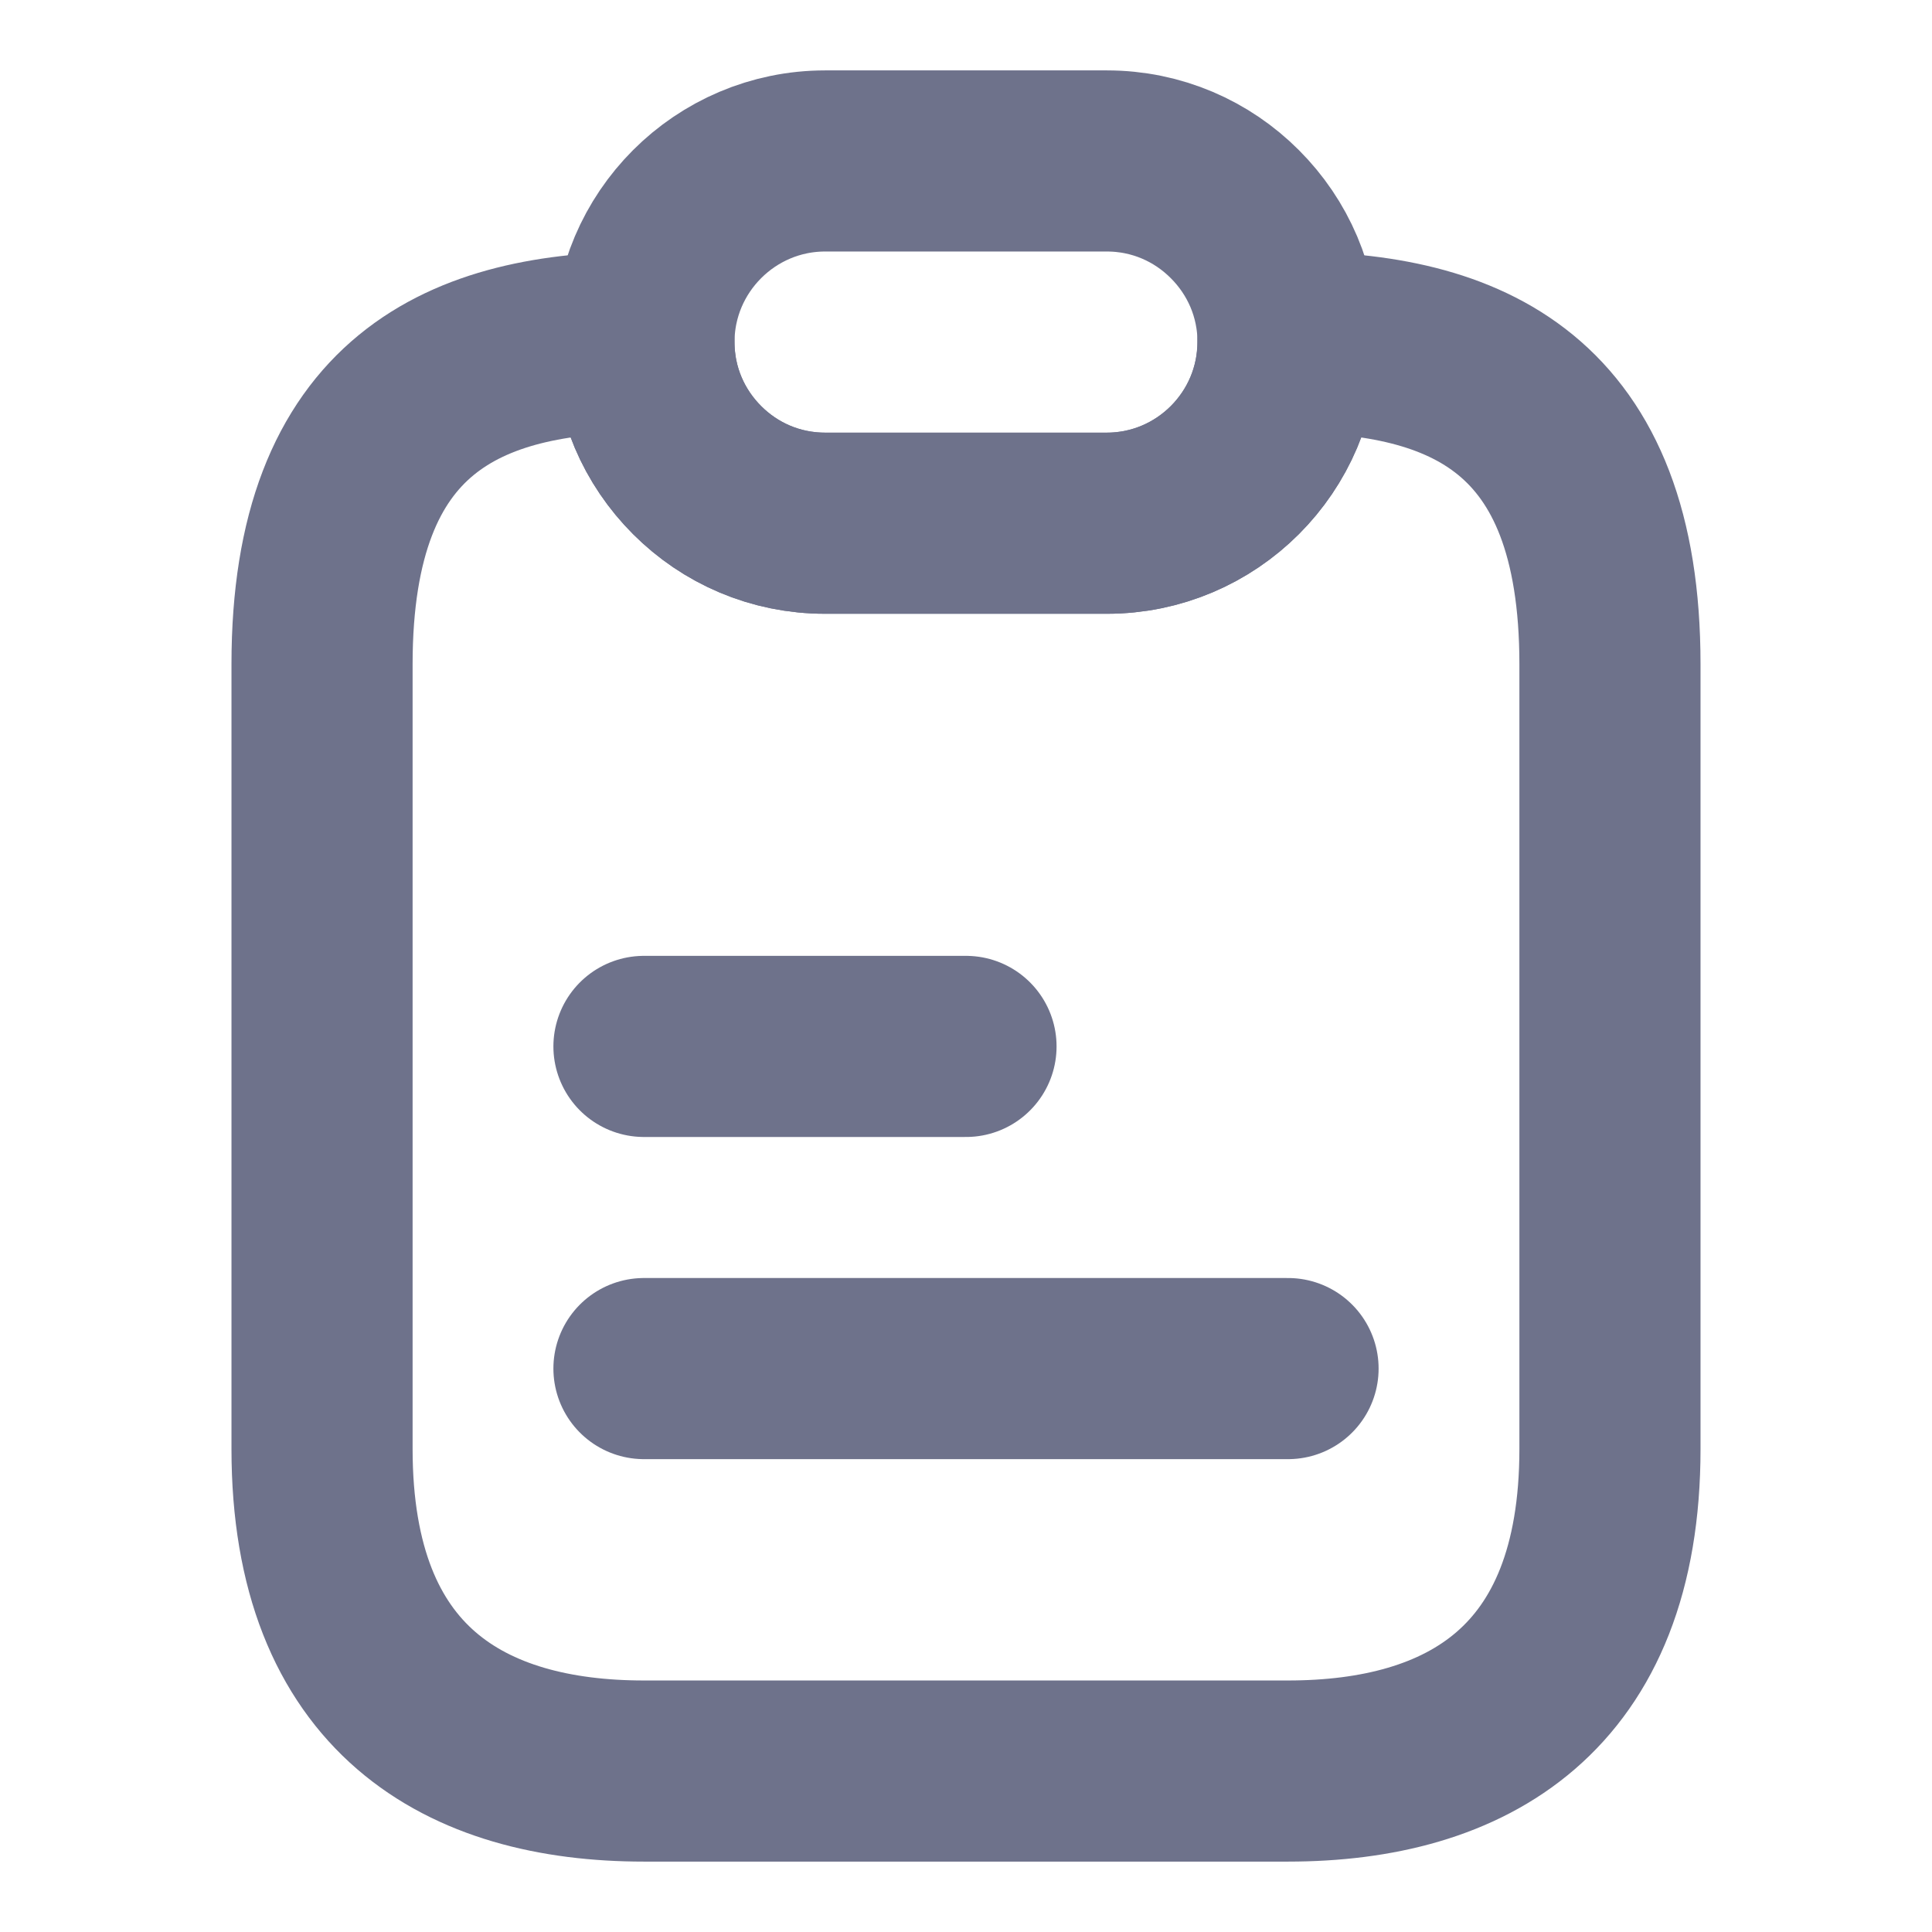
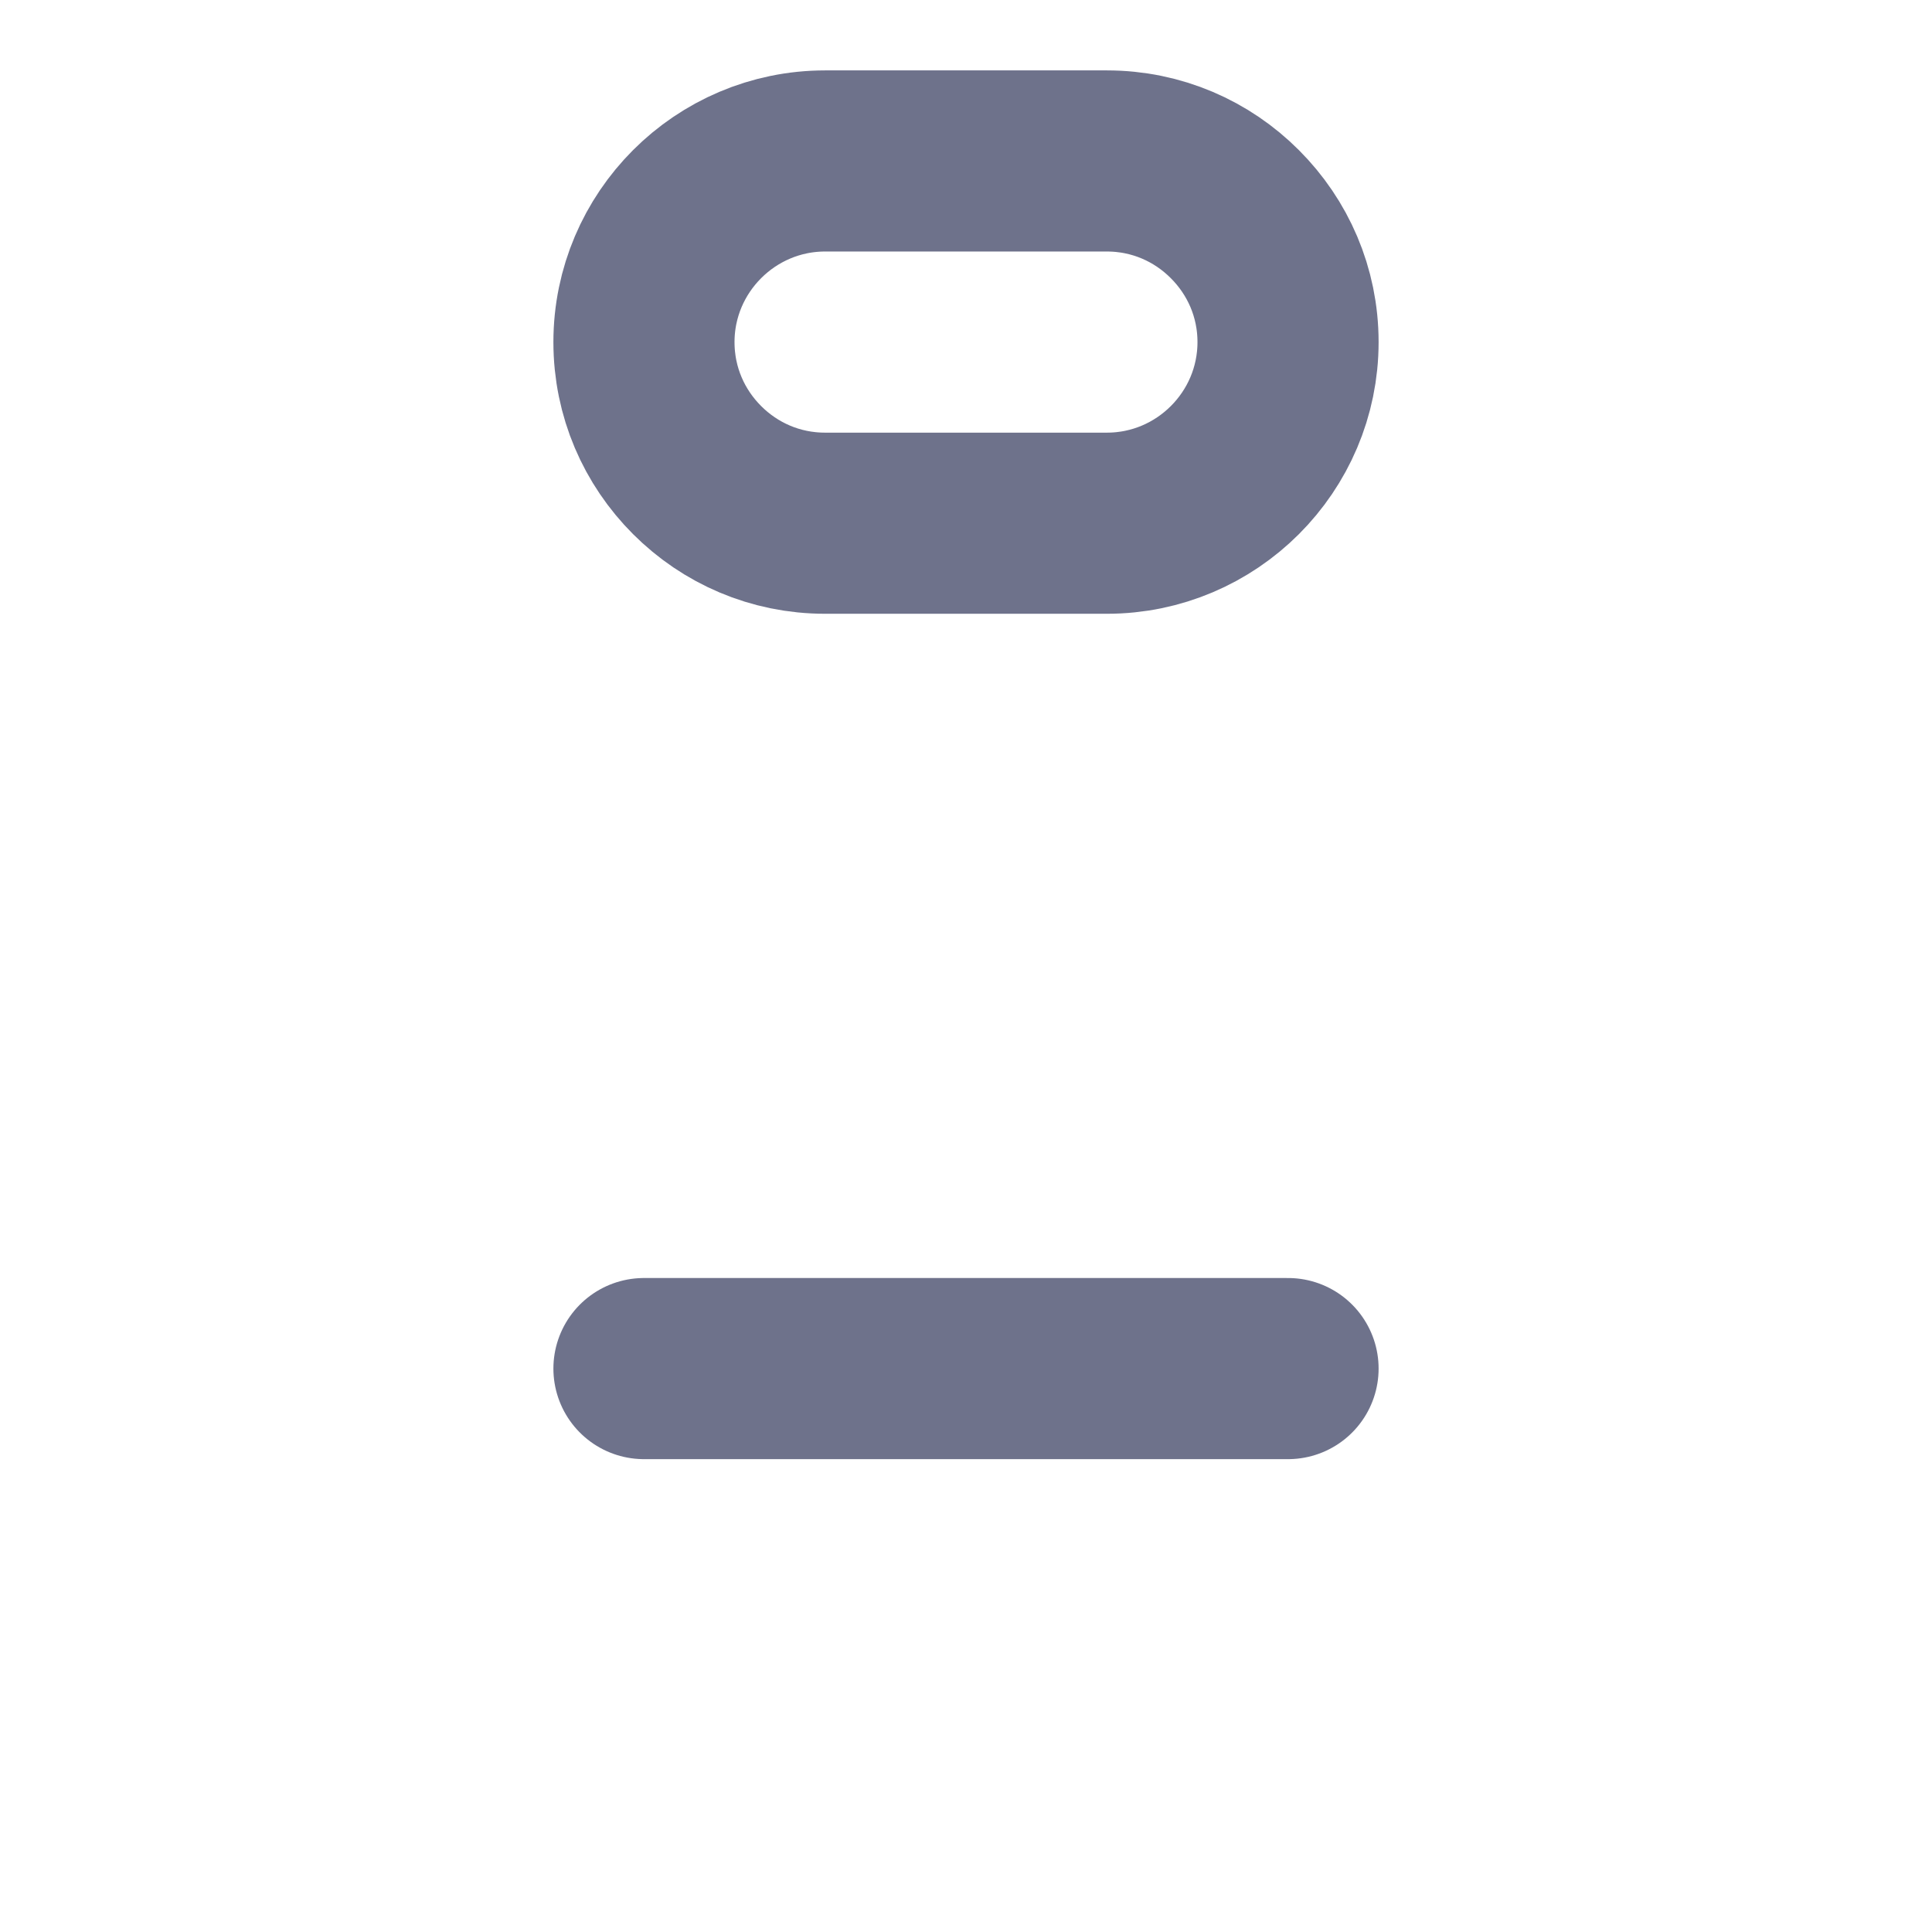
<svg xmlns="http://www.w3.org/2000/svg" width="16" height="16" viewBox="0 0 16 16" fill="none">
-   <path d="M13.333 5.5V12C13.333 14 12.14 14.667 10.666 14.667H5.333C3.86 14.667 2.667 14 2.667 12V5.5C2.667 3.333 3.86 2.833 5.333 2.833C5.333 3.247 5.5 3.62 5.773 3.893C6.046 4.167 6.42 4.333 6.833 4.333H9.166C9.993 4.333 10.666 3.66 10.666 2.833C12.14 2.833 13.333 3.333 13.333 5.5Z" stroke="#6E728B" stroke-width="1.5" stroke-linecap="round" stroke-linejoin="round" />
  <path d="M10.667 2.833C10.667 3.66 9.993 4.333 9.167 4.333H6.833C6.42 4.333 6.047 4.167 5.773 3.893C5.5 3.62 5.333 3.247 5.333 2.833C5.333 2.007 6.007 1.333 6.833 1.333H9.167C9.58 1.333 9.954 1.5 10.227 1.774C10.5 2.047 10.667 2.42 10.667 2.833Z" stroke="#6E728B" stroke-width="1.5" stroke-linecap="round" stroke-linejoin="round" />
-   <path d="M5.333 8.666H8" stroke="#6E728B" stroke-width="1.5" stroke-linecap="round" stroke-linejoin="round" />
  <path d="M5.333 11.334H10.667" stroke="#6E728B" stroke-width="1.5" stroke-linecap="round" stroke-linejoin="round" />
</svg>